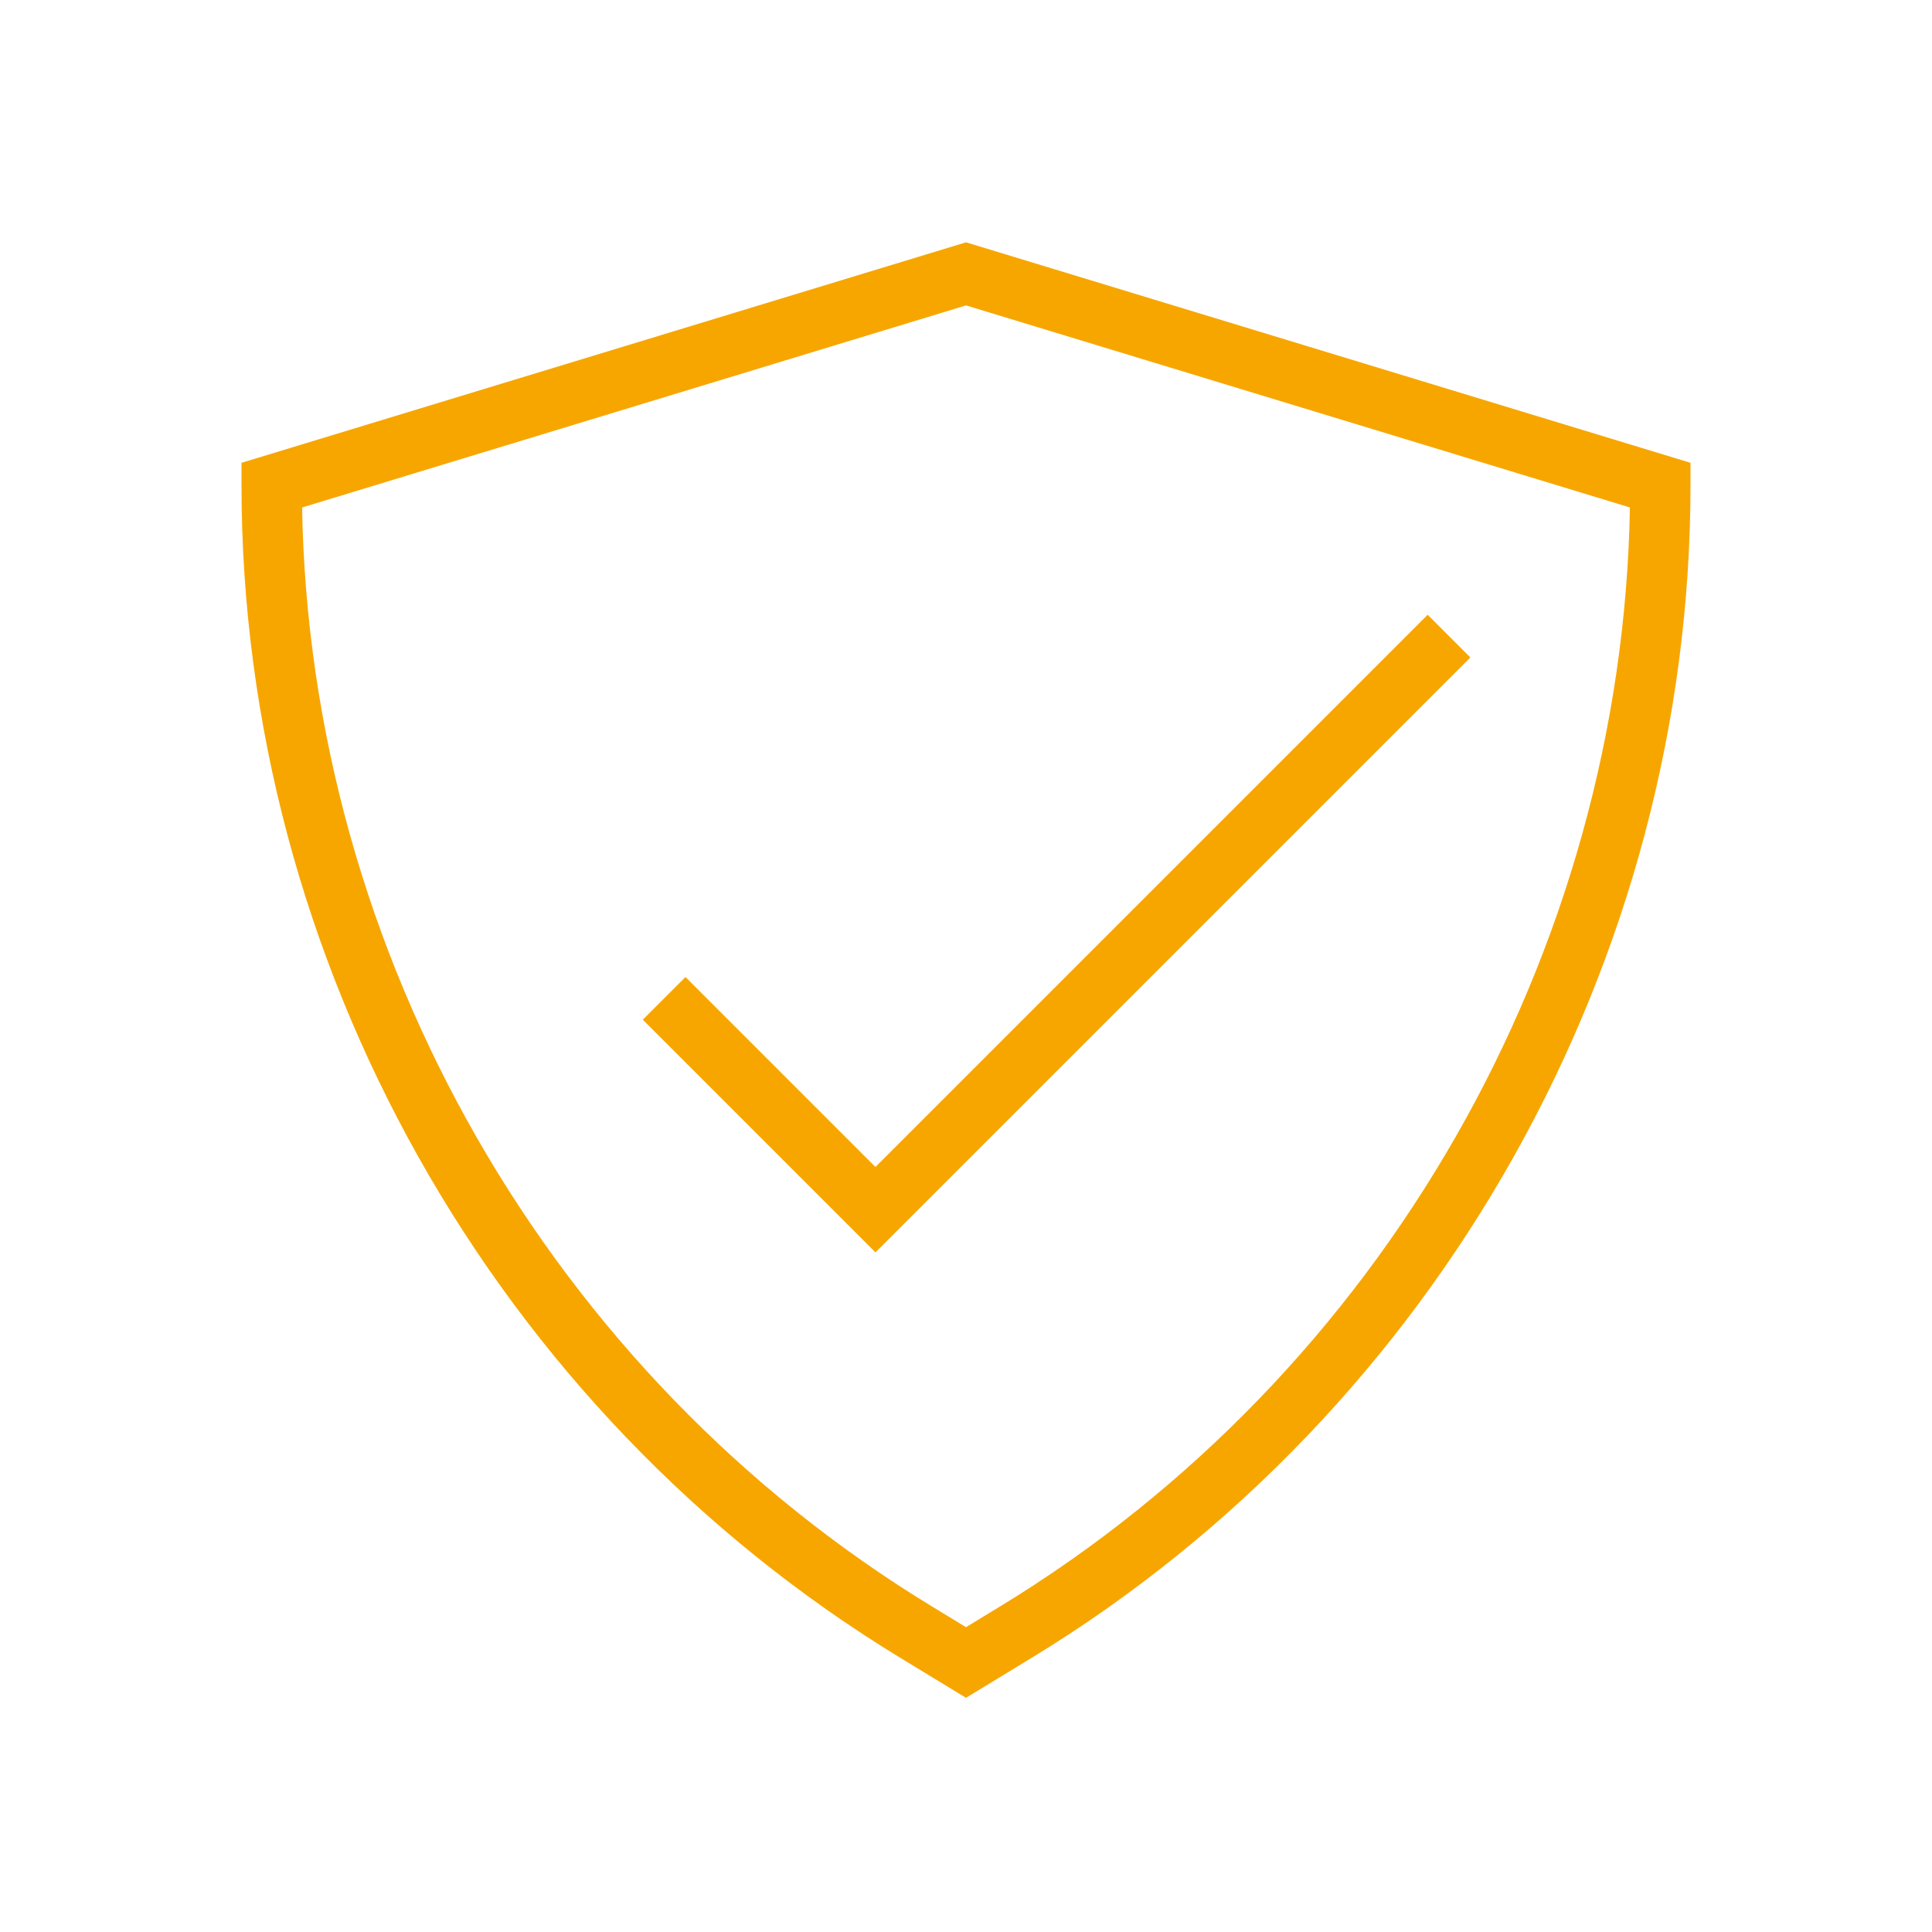
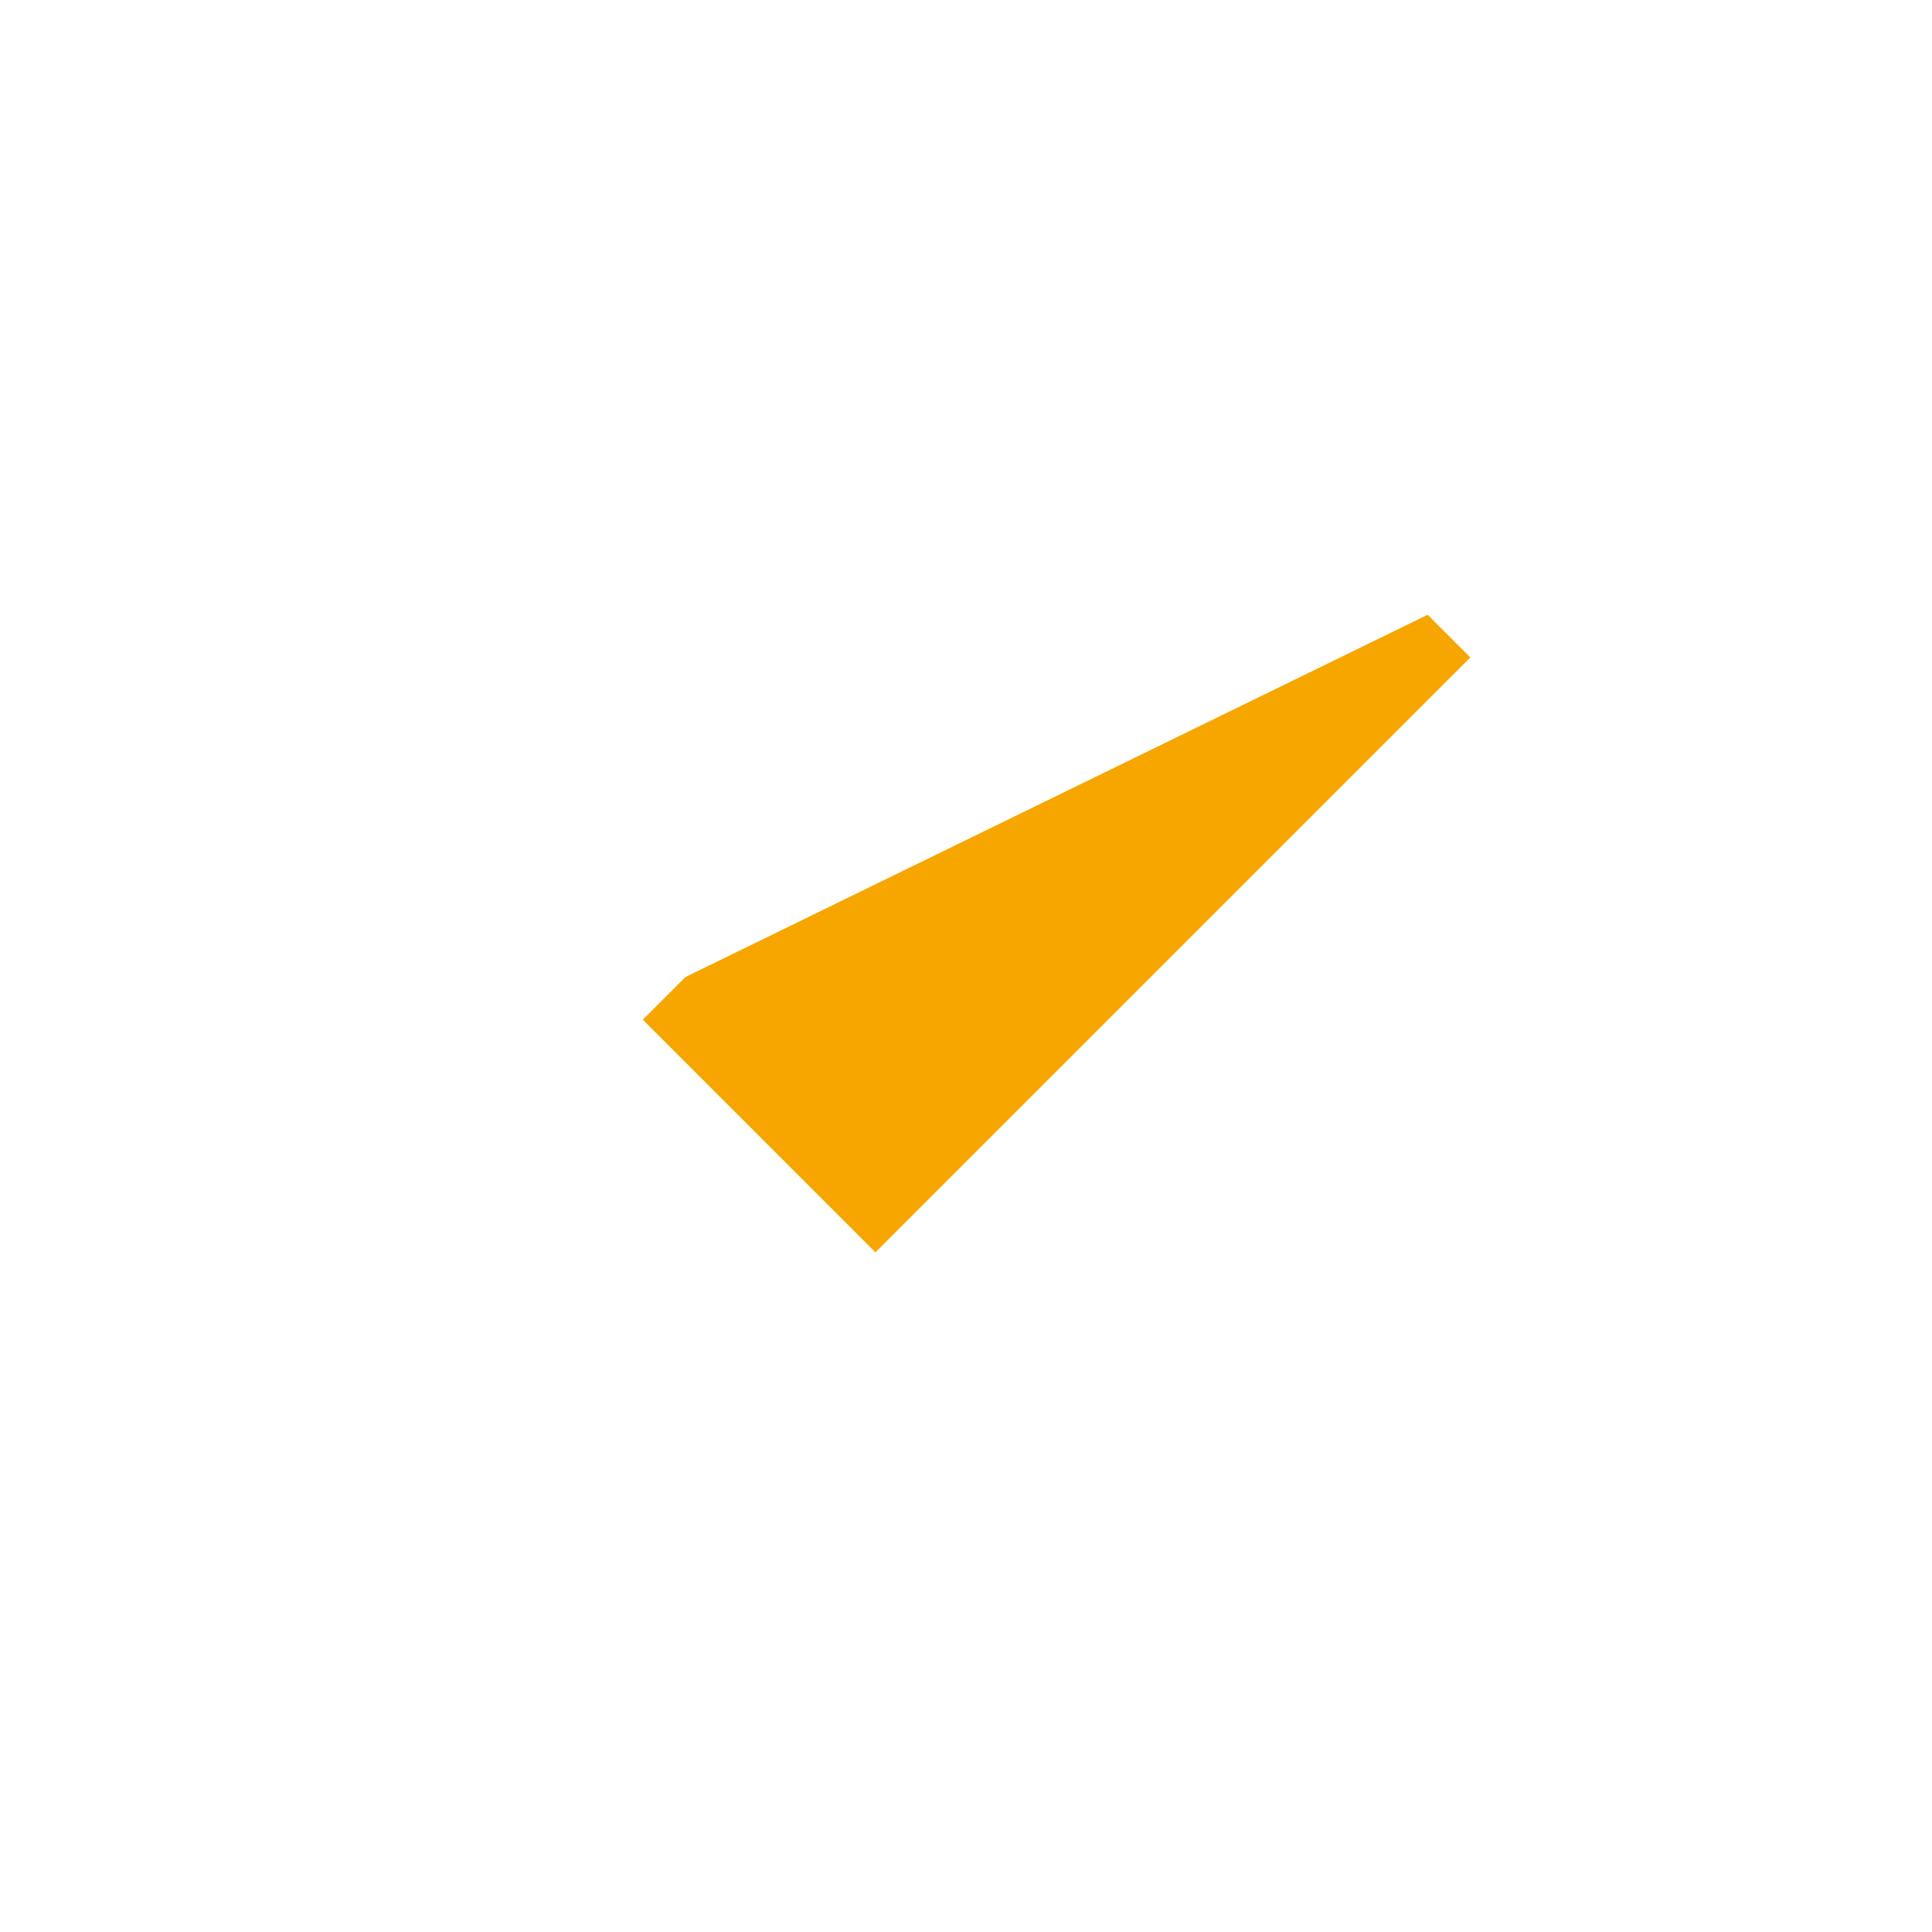
<svg xmlns="http://www.w3.org/2000/svg" width="64" height="64" viewBox="0 0 64 64" fill="none">
-   <path d="M8 15.331V16.072C8 31.839 16.366 46.727 29.835 54.925L32 56.242L34.165 54.924C47.634 46.727 56 31.839 56 16.072V15.331L32 8.027L8 15.331ZM33.126 53.217L32 53.902L30.874 53.217C18.209 45.507 10.263 31.61 10.007 16.811L32 10.117L53.993 16.81C53.737 31.61 45.791 45.507 33.126 53.217Z" fill="#F7A600" />
-   <path d="M22.707 32.365L21.293 33.779L29 41.486L48.707 21.779L47.293 20.365L29 38.658L22.707 32.365Z" fill="#F7A600" />
+   <path d="M22.707 32.365L21.293 33.779L29 41.486L48.707 21.779L47.293 20.365L22.707 32.365Z" fill="#F7A600" />
</svg>